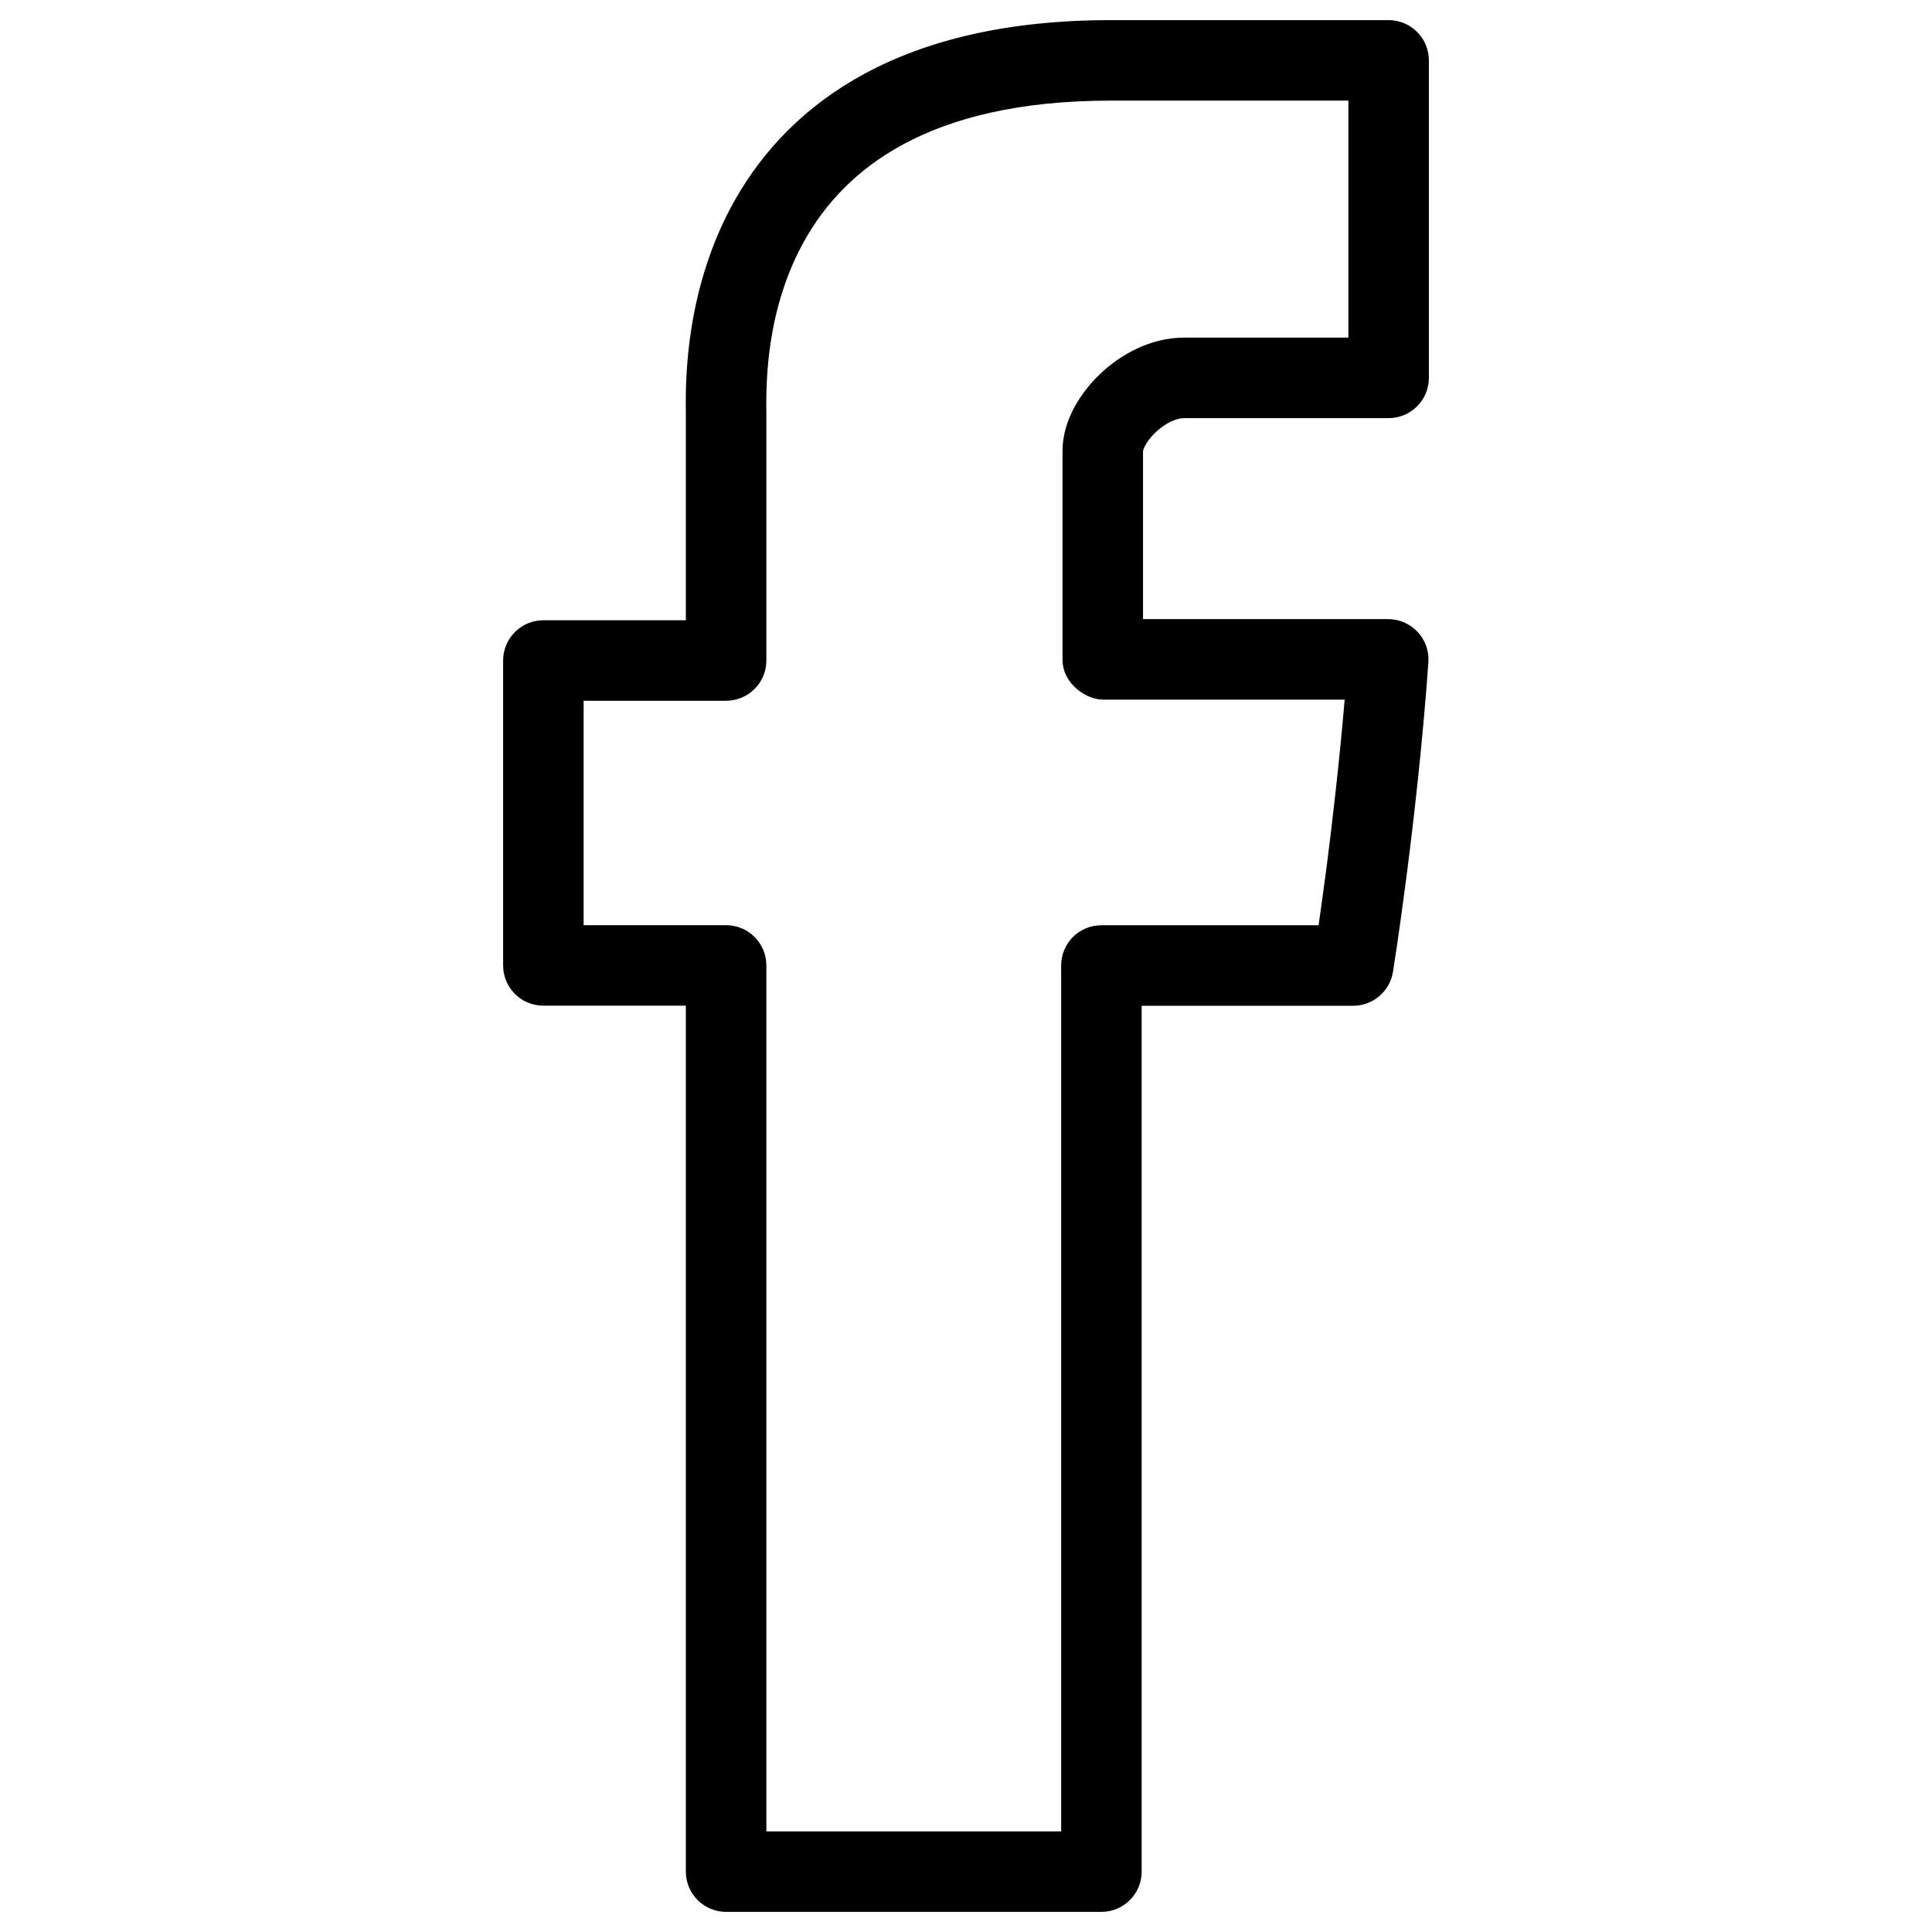
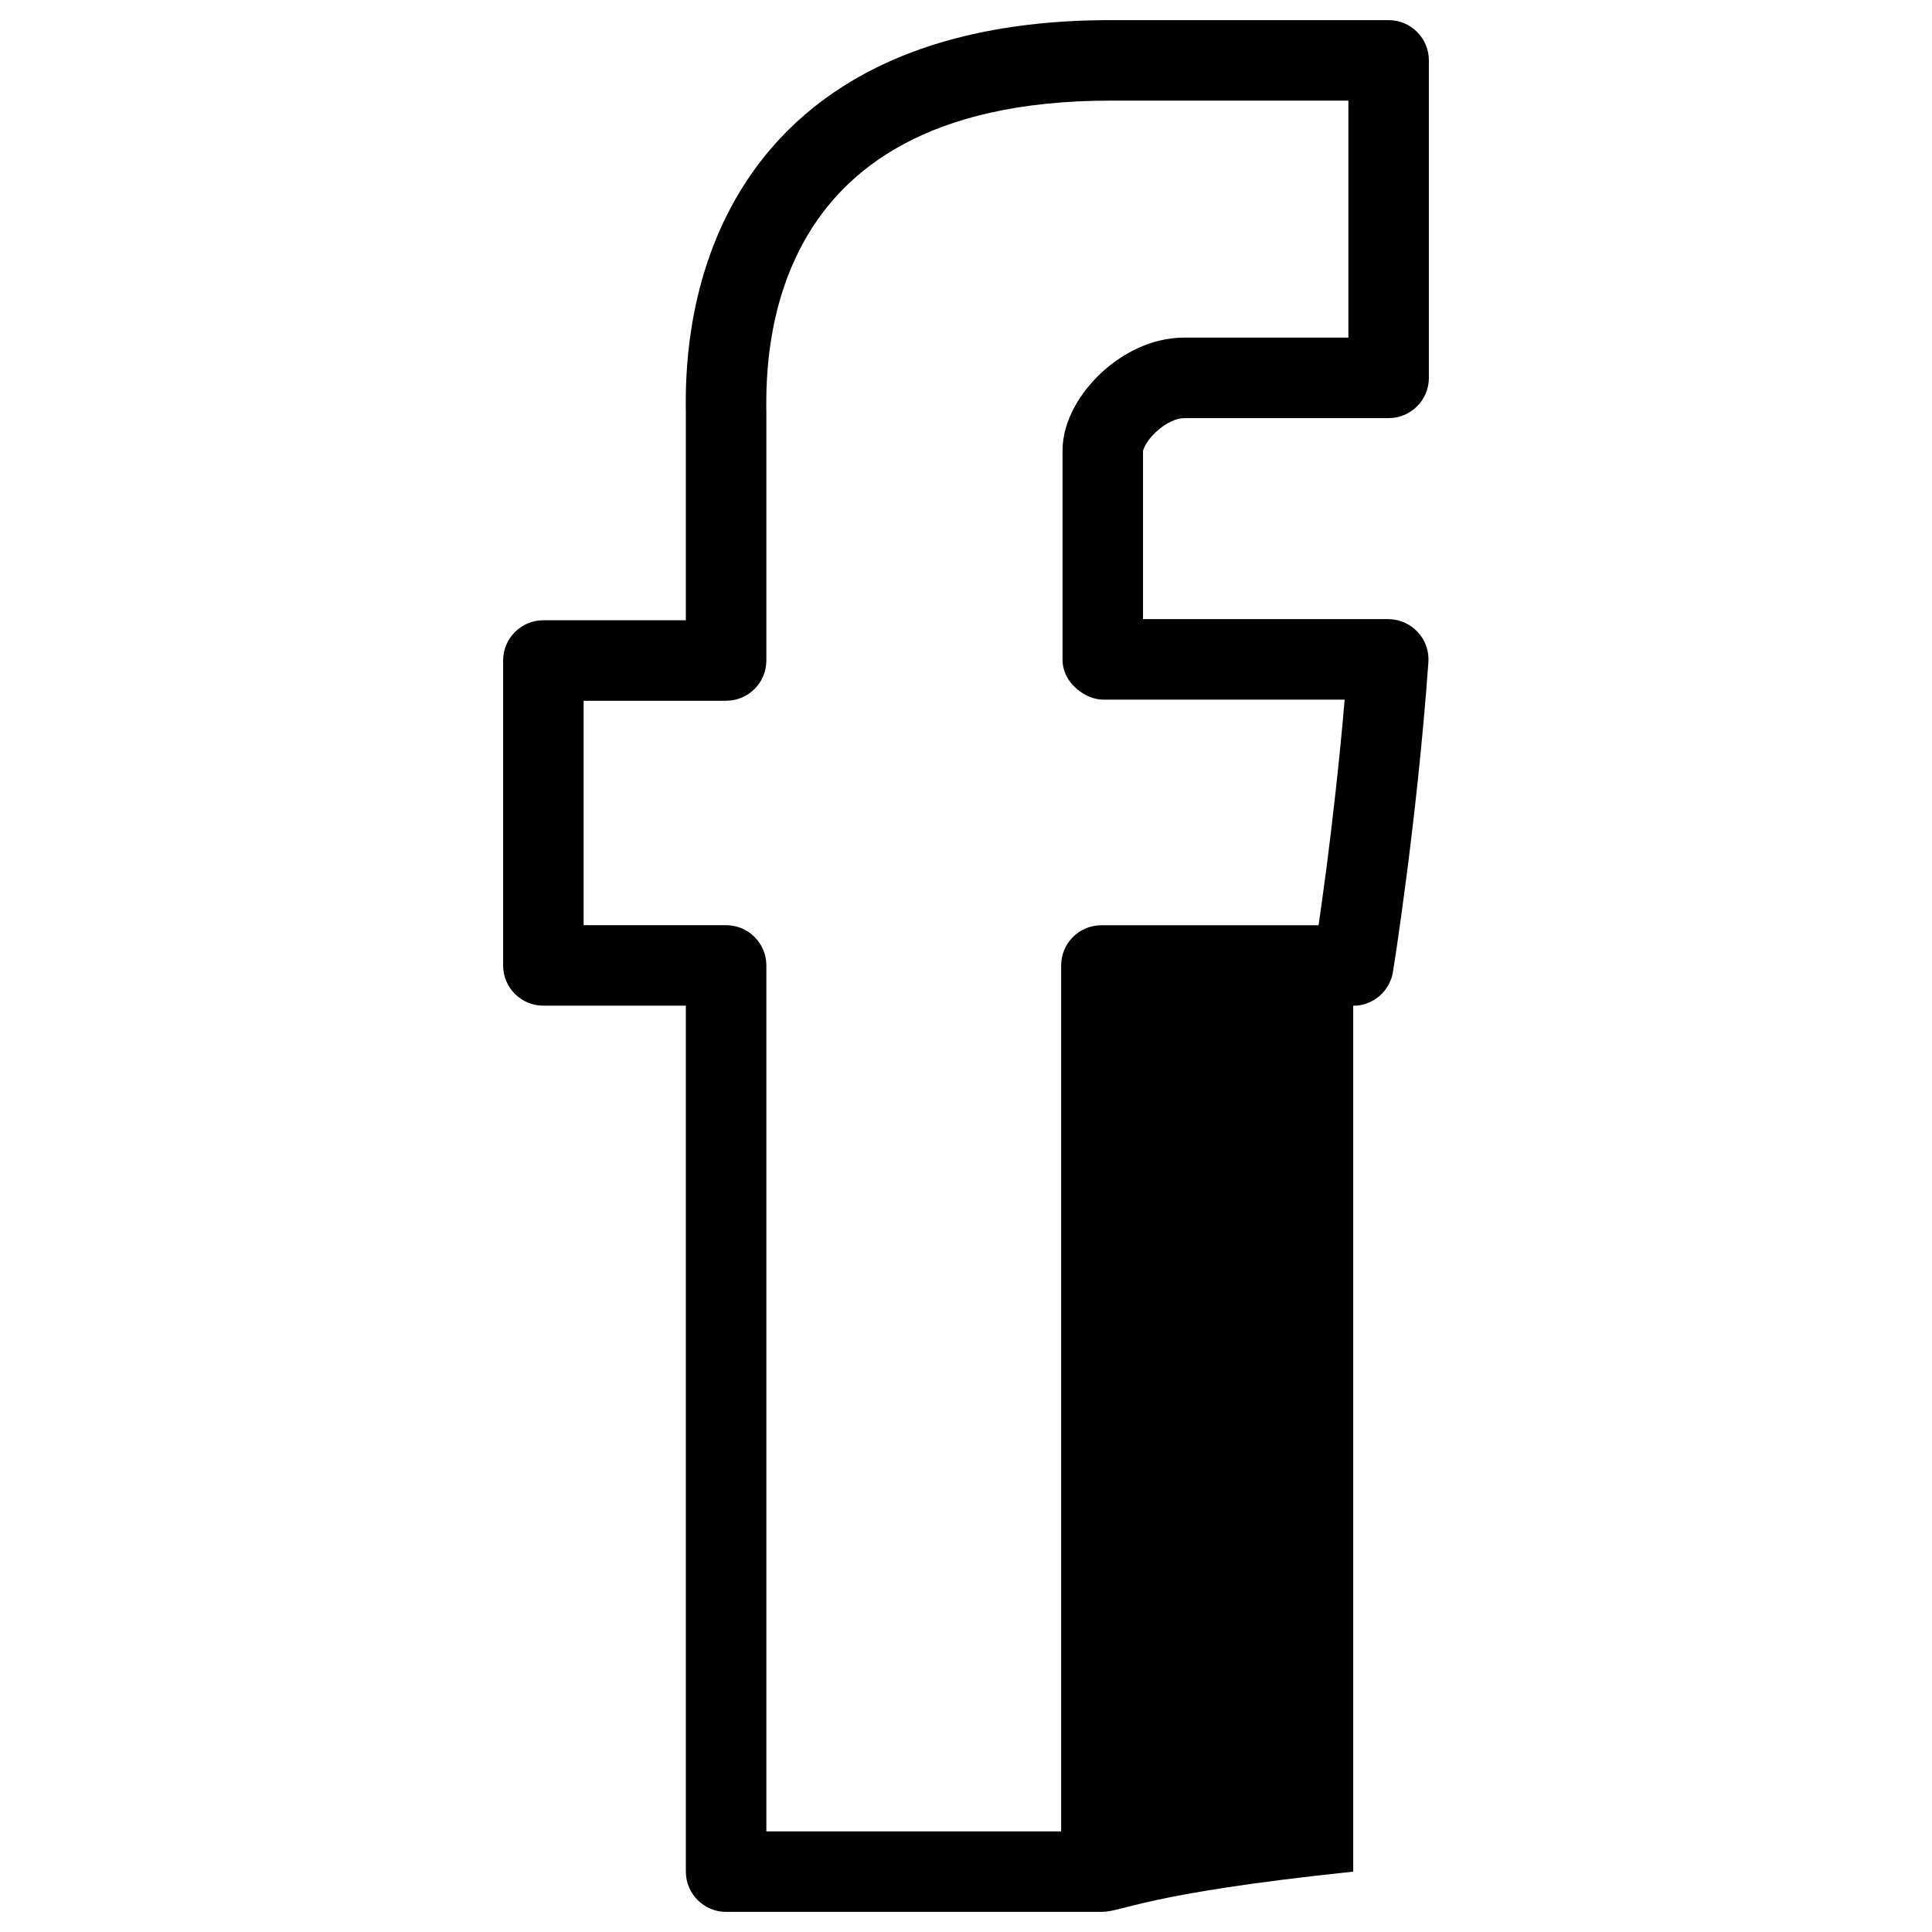
<svg xmlns="http://www.w3.org/2000/svg" width="24" height="24" viewBox="0 0 24 24" fill="none">
-   <path fill-rule="evenodd" clip-rule="evenodd" d="M13.796 0.25H17.25C17.526 0.25 17.75 0.474 17.75 0.75V4.694C17.75 4.97 17.526 5.194 17.25 5.194H14.71C14.624 5.194 14.488 5.245 14.359 5.367C14.299 5.423 14.254 5.482 14.227 5.533C14.202 5.579 14.199 5.603 14.199 5.603L14.199 7.691L17.245 7.691C17.384 7.691 17.516 7.749 17.611 7.851C17.706 7.952 17.754 8.089 17.744 8.227C17.672 9.233 17.562 10.193 17.47 10.902C17.424 11.256 17.383 11.548 17.353 11.752C17.338 11.854 17.326 11.934 17.317 11.988L17.307 12.051L17.305 12.067L17.304 12.073C17.265 12.315 17.055 12.494 16.81 12.494H14.182V23.25C14.182 23.526 13.958 23.75 13.682 23.75H9.02C8.743 23.75 8.52 23.526 8.52 23.25V12.493H6.75C6.474 12.493 6.25 12.27 6.25 11.993V8.205C6.25 7.929 6.474 7.705 6.75 7.705H8.52V5.108C8.52 5.095 8.519 5.082 8.519 5.066C8.518 4.724 8.512 3.565 9.139 2.468C9.823 1.273 11.196 0.25 13.796 0.25ZM9.52 8.205C9.52 8.481 9.296 8.705 9.02 8.705H7.25V11.493H9.02C9.296 11.493 9.52 11.717 9.52 11.993V22.75H13.182V11.994C13.182 11.717 13.405 11.494 13.682 11.494H16.38C16.407 11.305 16.441 11.06 16.479 10.773C16.552 10.205 16.637 9.474 16.704 8.691C16.704 8.691 13.9 8.691 13.7 8.691C13.5 8.691 13.199 8.5 13.199 8.191V5.601C13.199 5.214 13.433 4.865 13.674 4.638C13.924 4.402 14.294 4.194 14.71 4.194H16.75V1.25H13.796C11.504 1.25 10.489 2.123 10.007 2.965C9.516 3.823 9.519 4.75 9.519 5.074C9.519 5.086 9.52 5.097 9.52 5.108V8.205Z" fill="currentColor" />
+   <path fill-rule="evenodd" clip-rule="evenodd" d="M13.796 0.25H17.25C17.526 0.25 17.75 0.474 17.75 0.75V4.694C17.75 4.97 17.526 5.194 17.25 5.194H14.71C14.624 5.194 14.488 5.245 14.359 5.367C14.299 5.423 14.254 5.482 14.227 5.533C14.202 5.579 14.199 5.603 14.199 5.603L14.199 7.691L17.245 7.691C17.384 7.691 17.516 7.749 17.611 7.851C17.706 7.952 17.754 8.089 17.744 8.227C17.672 9.233 17.562 10.193 17.47 10.902C17.424 11.256 17.383 11.548 17.353 11.752C17.338 11.854 17.326 11.934 17.317 11.988L17.307 12.051L17.305 12.067L17.304 12.073C17.265 12.315 17.055 12.494 16.81 12.494V23.25C14.182 23.526 13.958 23.75 13.682 23.75H9.02C8.743 23.75 8.52 23.526 8.52 23.25V12.493H6.75C6.474 12.493 6.25 12.27 6.25 11.993V8.205C6.25 7.929 6.474 7.705 6.75 7.705H8.52V5.108C8.52 5.095 8.519 5.082 8.519 5.066C8.518 4.724 8.512 3.565 9.139 2.468C9.823 1.273 11.196 0.25 13.796 0.25ZM9.52 8.205C9.52 8.481 9.296 8.705 9.02 8.705H7.25V11.493H9.02C9.296 11.493 9.52 11.717 9.52 11.993V22.75H13.182V11.994C13.182 11.717 13.405 11.494 13.682 11.494H16.38C16.407 11.305 16.441 11.06 16.479 10.773C16.552 10.205 16.637 9.474 16.704 8.691C16.704 8.691 13.9 8.691 13.7 8.691C13.5 8.691 13.199 8.5 13.199 8.191V5.601C13.199 5.214 13.433 4.865 13.674 4.638C13.924 4.402 14.294 4.194 14.71 4.194H16.75V1.25H13.796C11.504 1.25 10.489 2.123 10.007 2.965C9.516 3.823 9.519 4.75 9.519 5.074C9.519 5.086 9.52 5.097 9.52 5.108V8.205Z" fill="currentColor" />
</svg>